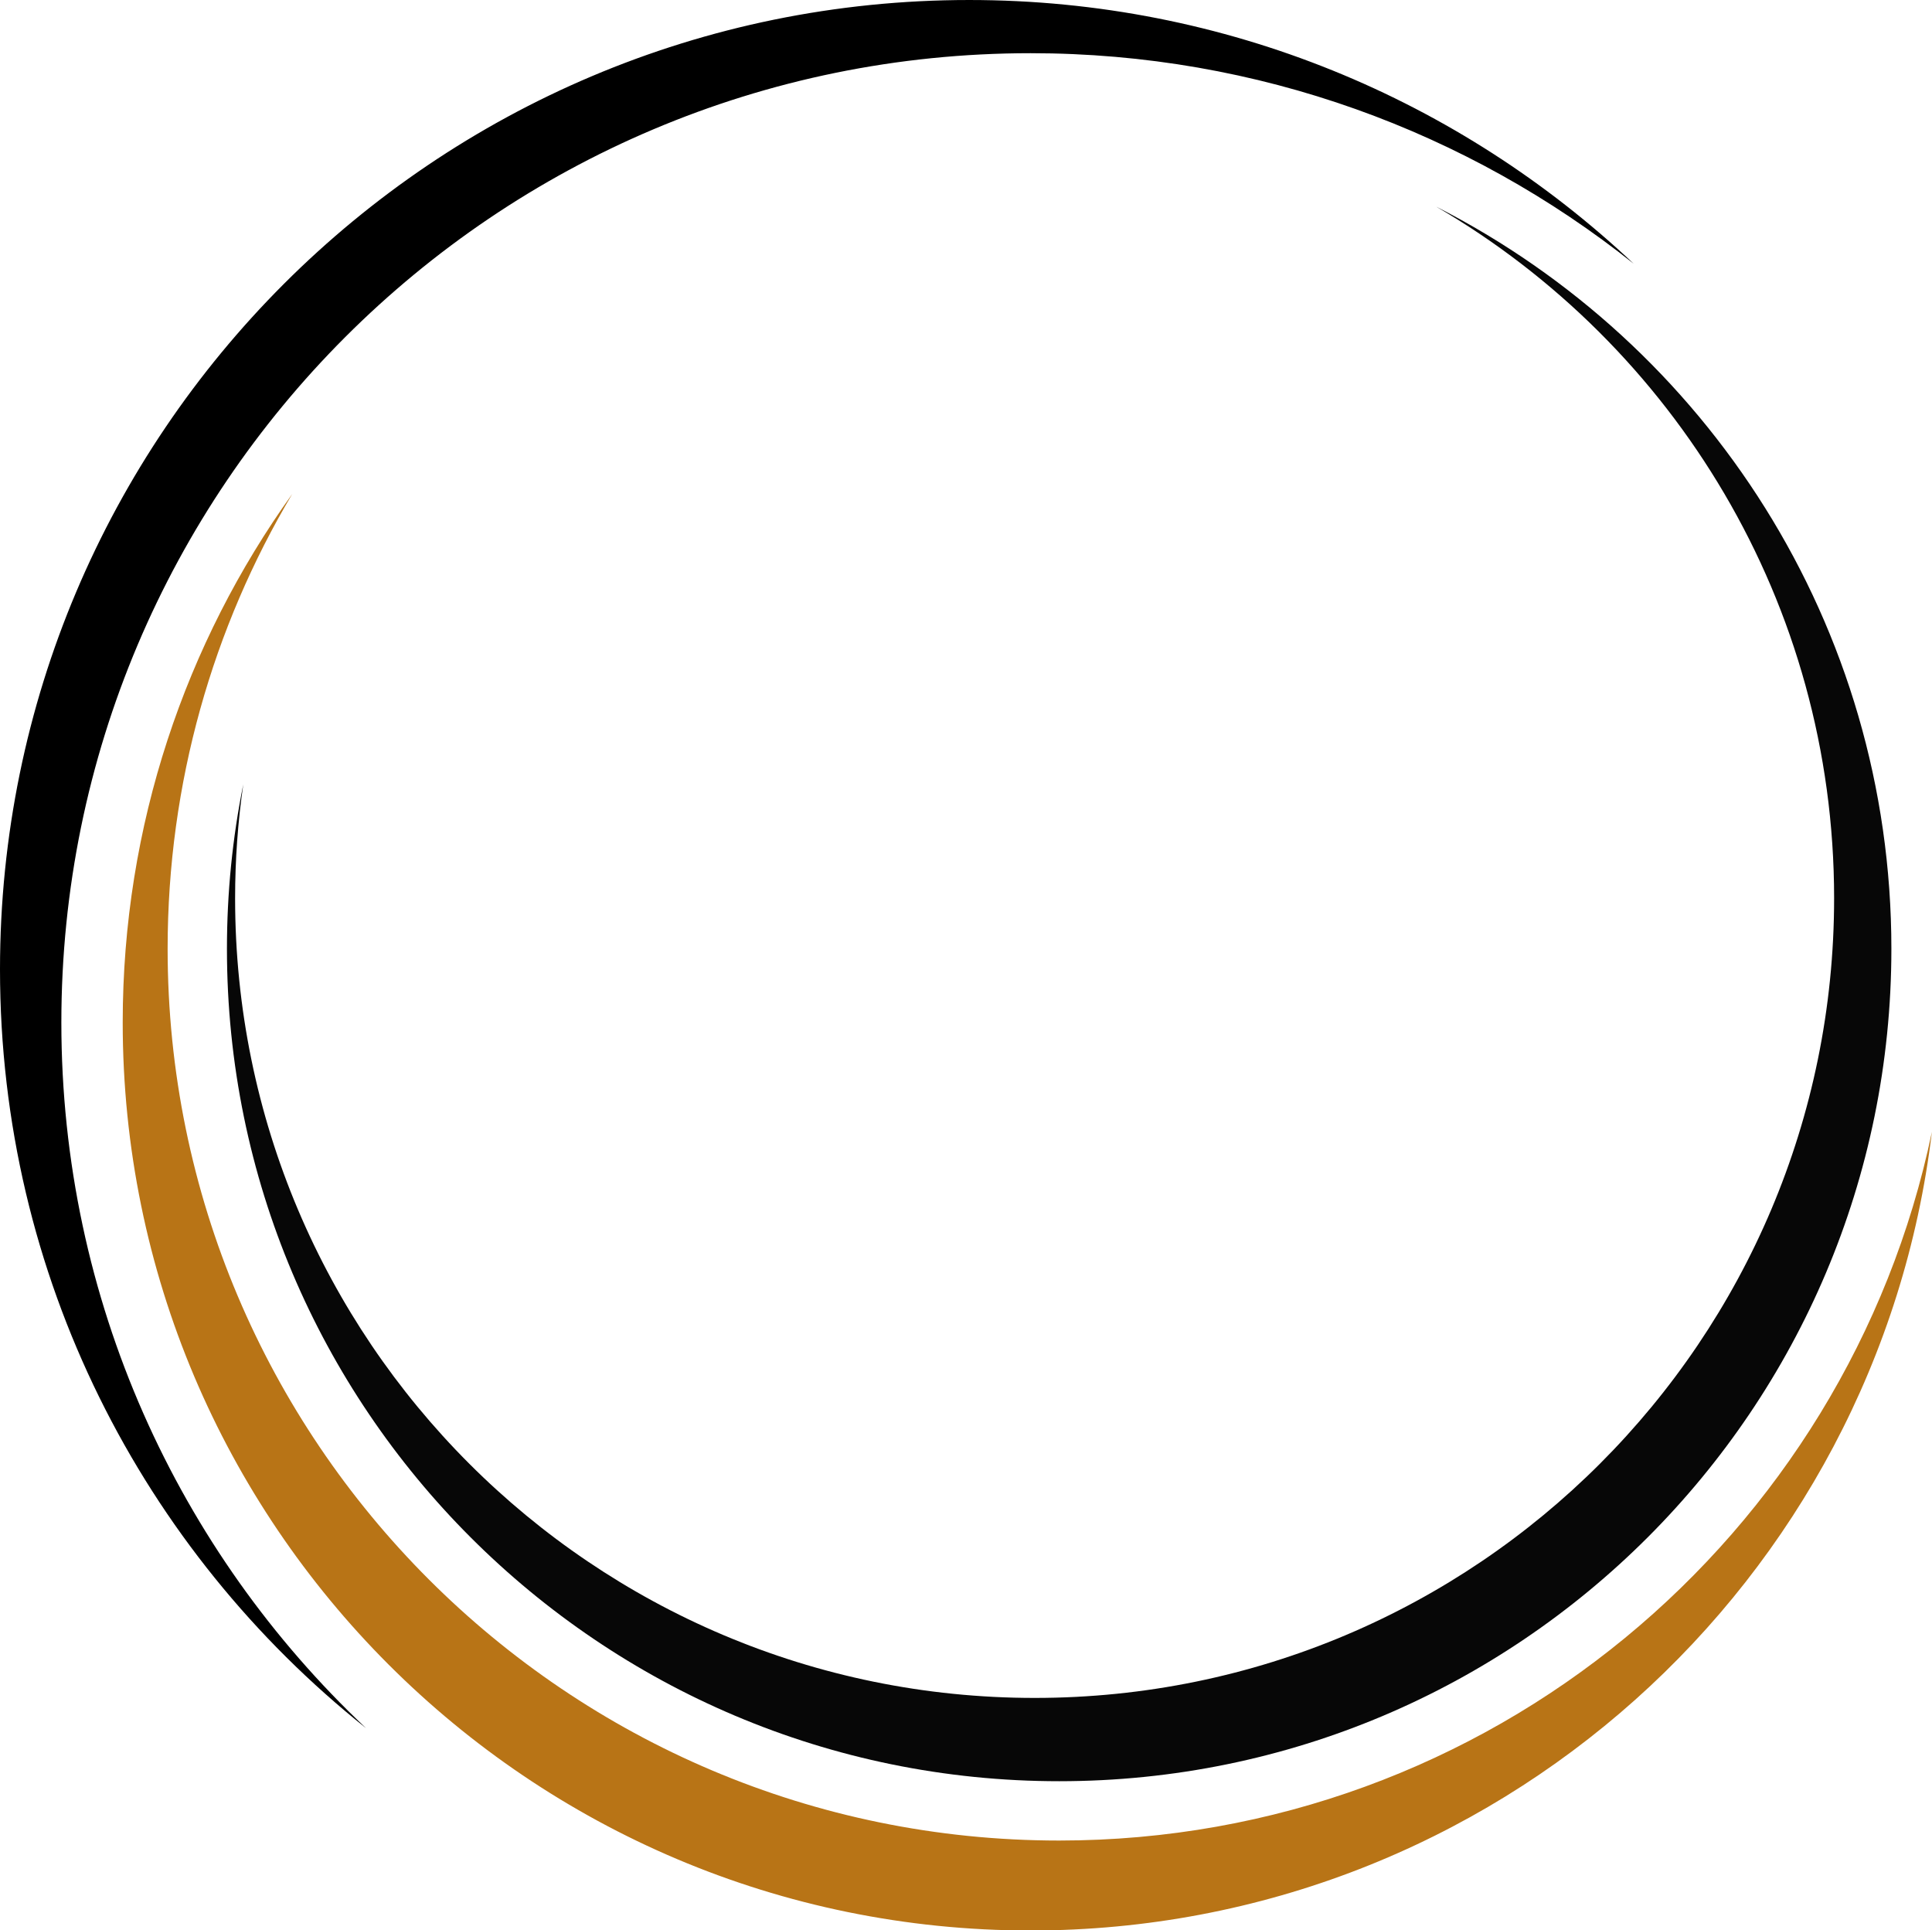
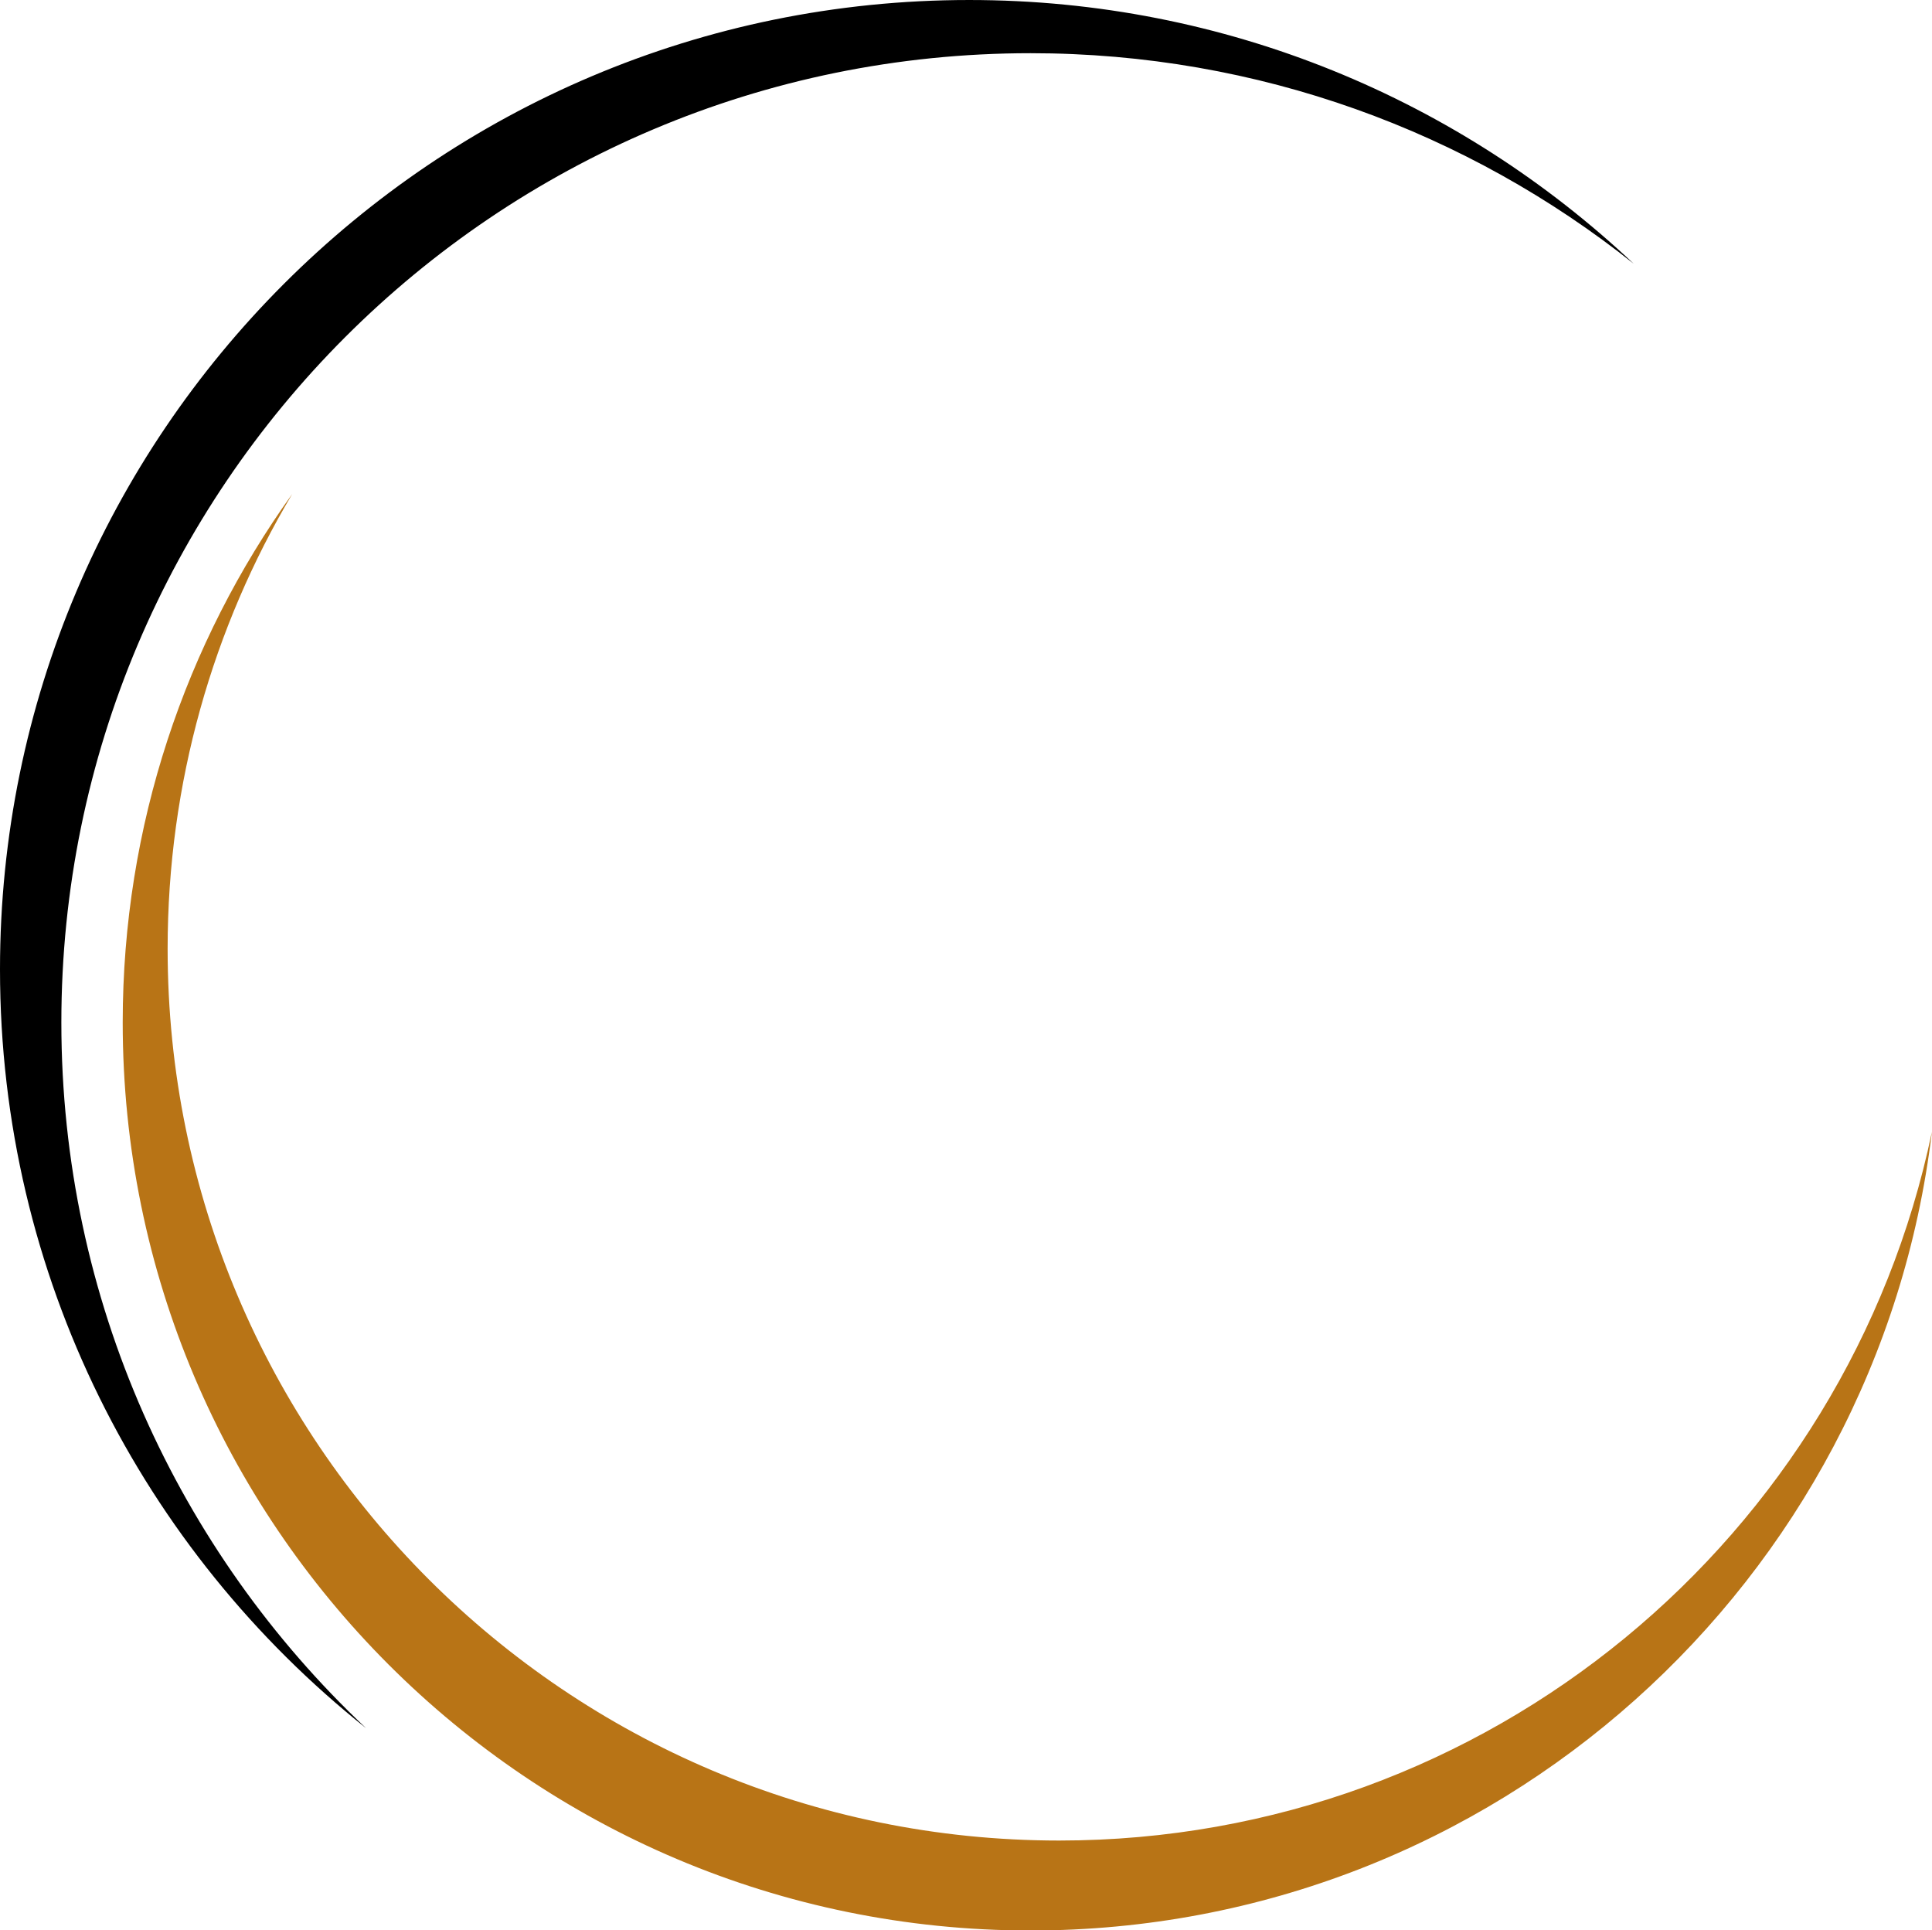
<svg xmlns="http://www.w3.org/2000/svg" clip-rule="evenodd" fill="#000000" fill-rule="evenodd" height="179.6" image-rendering="optimizeQuality" preserveAspectRatio="xMidYMid meet" shape-rendering="geometricPrecision" text-rendering="geometricPrecision" version="1" viewBox="0.0 -0.0 179.8 179.6" width="179.8" zoomAndPan="magnify">
  <g>
    <g>
      <g id="change1_1">
        <path d="M5.71 95.14c0,-49.81 40.38,-90.19 90.2,-90.19 21.22,0 40.73,7.33 56.13,19.59 -16.14,-15.21 -37.9,-24.54 -61.84,-24.54 -49.82,0 -90.2,40.38 -90.2,90.2 0,28.59 13.3,54.07 34.06,70.6 -17.46,-16.45 -28.35,-39.78 -28.35,-65.66z" fill="#000000" />
      </g>
      <g id="change2_1">
-         <path d="M133.66 19.23c25.14,12.8 42.36,38.92 42.36,69.06 0,42.78 -34.68,77.45 -77.45,77.45 -42.77,0 -77.45,-34.67 -77.45,-77.45 0,-5.24 0.52,-10.35 1.52,-15.3 -0.5,3.46 -0.76,7 -0.76,10.59 0,41.1 33.31,74.41 74.41,74.41 41.09,0 74.4,-33.31 74.4,-74.41 0,-27.47 -14.89,-51.46 -37.03,-64.35z" fill="#070707" />
-       </g>
+         </g>
      <g id="change3_1">
        <path d="M98.57 171.26c-45.82,0 -82.97,-37.15 -82.97,-82.97 0,-15.46 4.23,-29.94 11.6,-42.33 -9.93,13.85 -15.78,30.84 -15.78,49.18 0,46.67 37.82,84.49 84.49,84.49 43.21,0 78.85,-32.45 83.88,-74.31 -7.86,37.65 -41.23,65.94 -81.22,65.94z" fill="#b87416" />
      </g>
    </g>
  </g>
</svg>